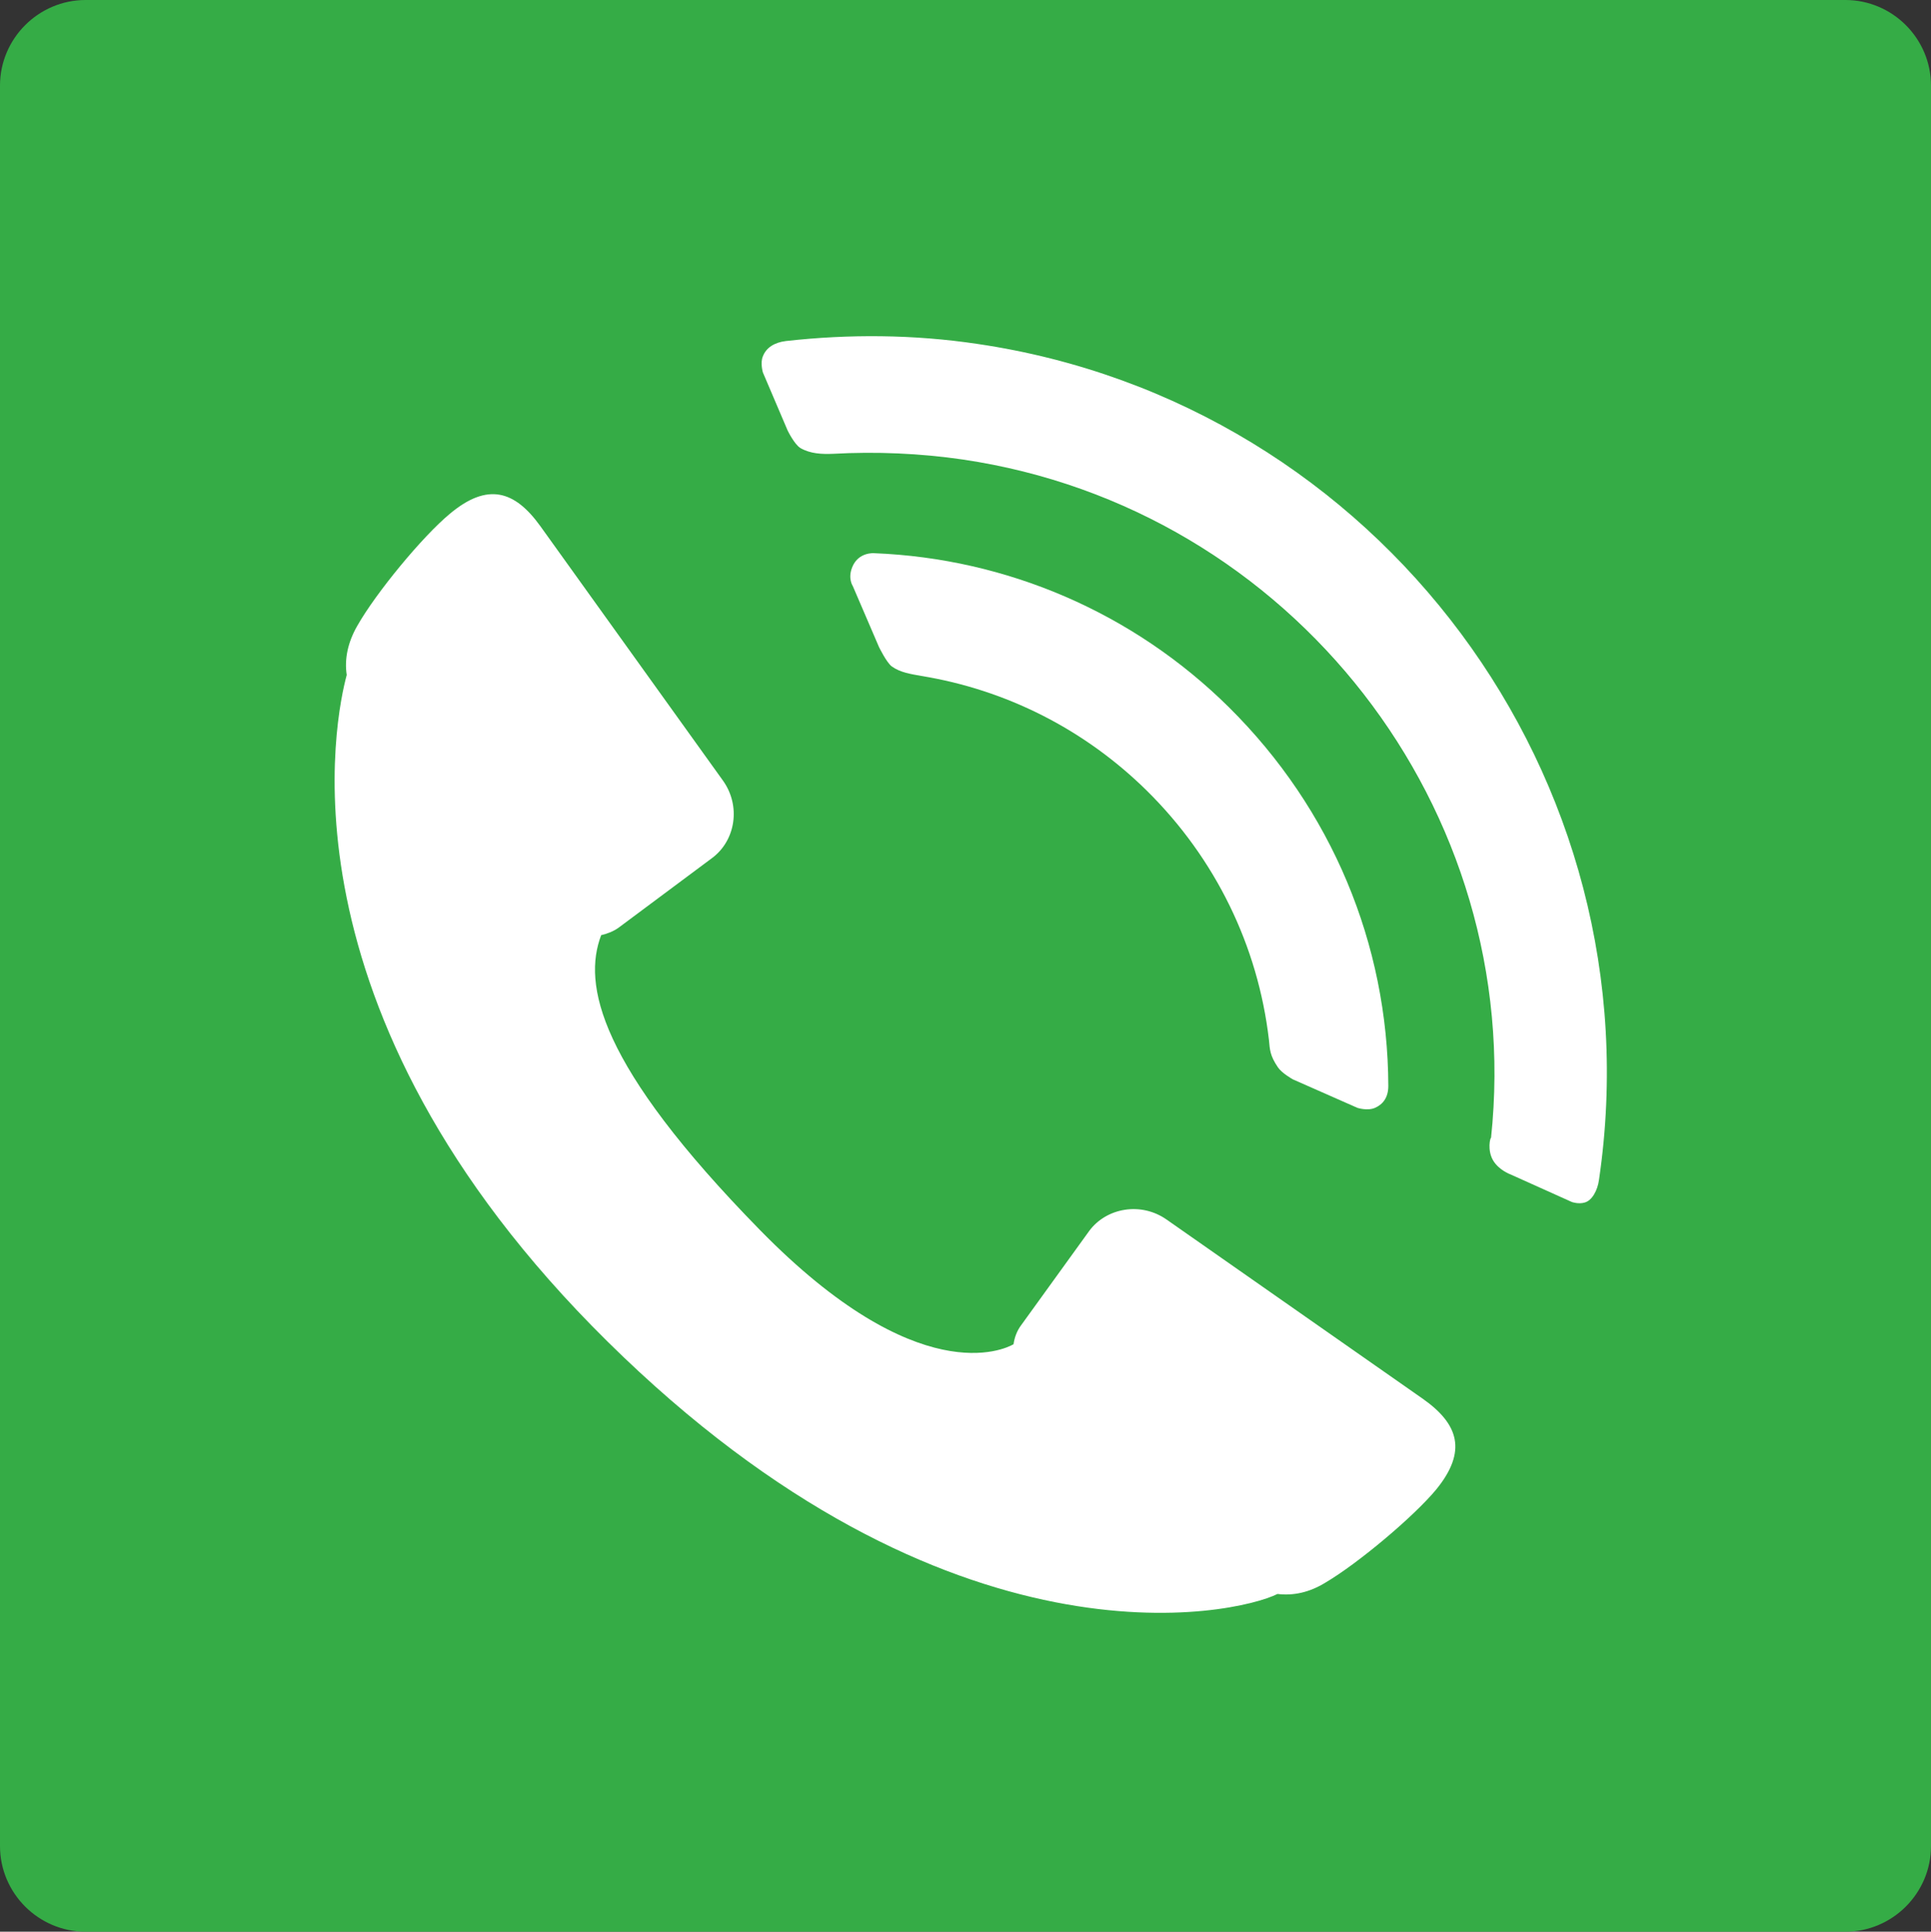
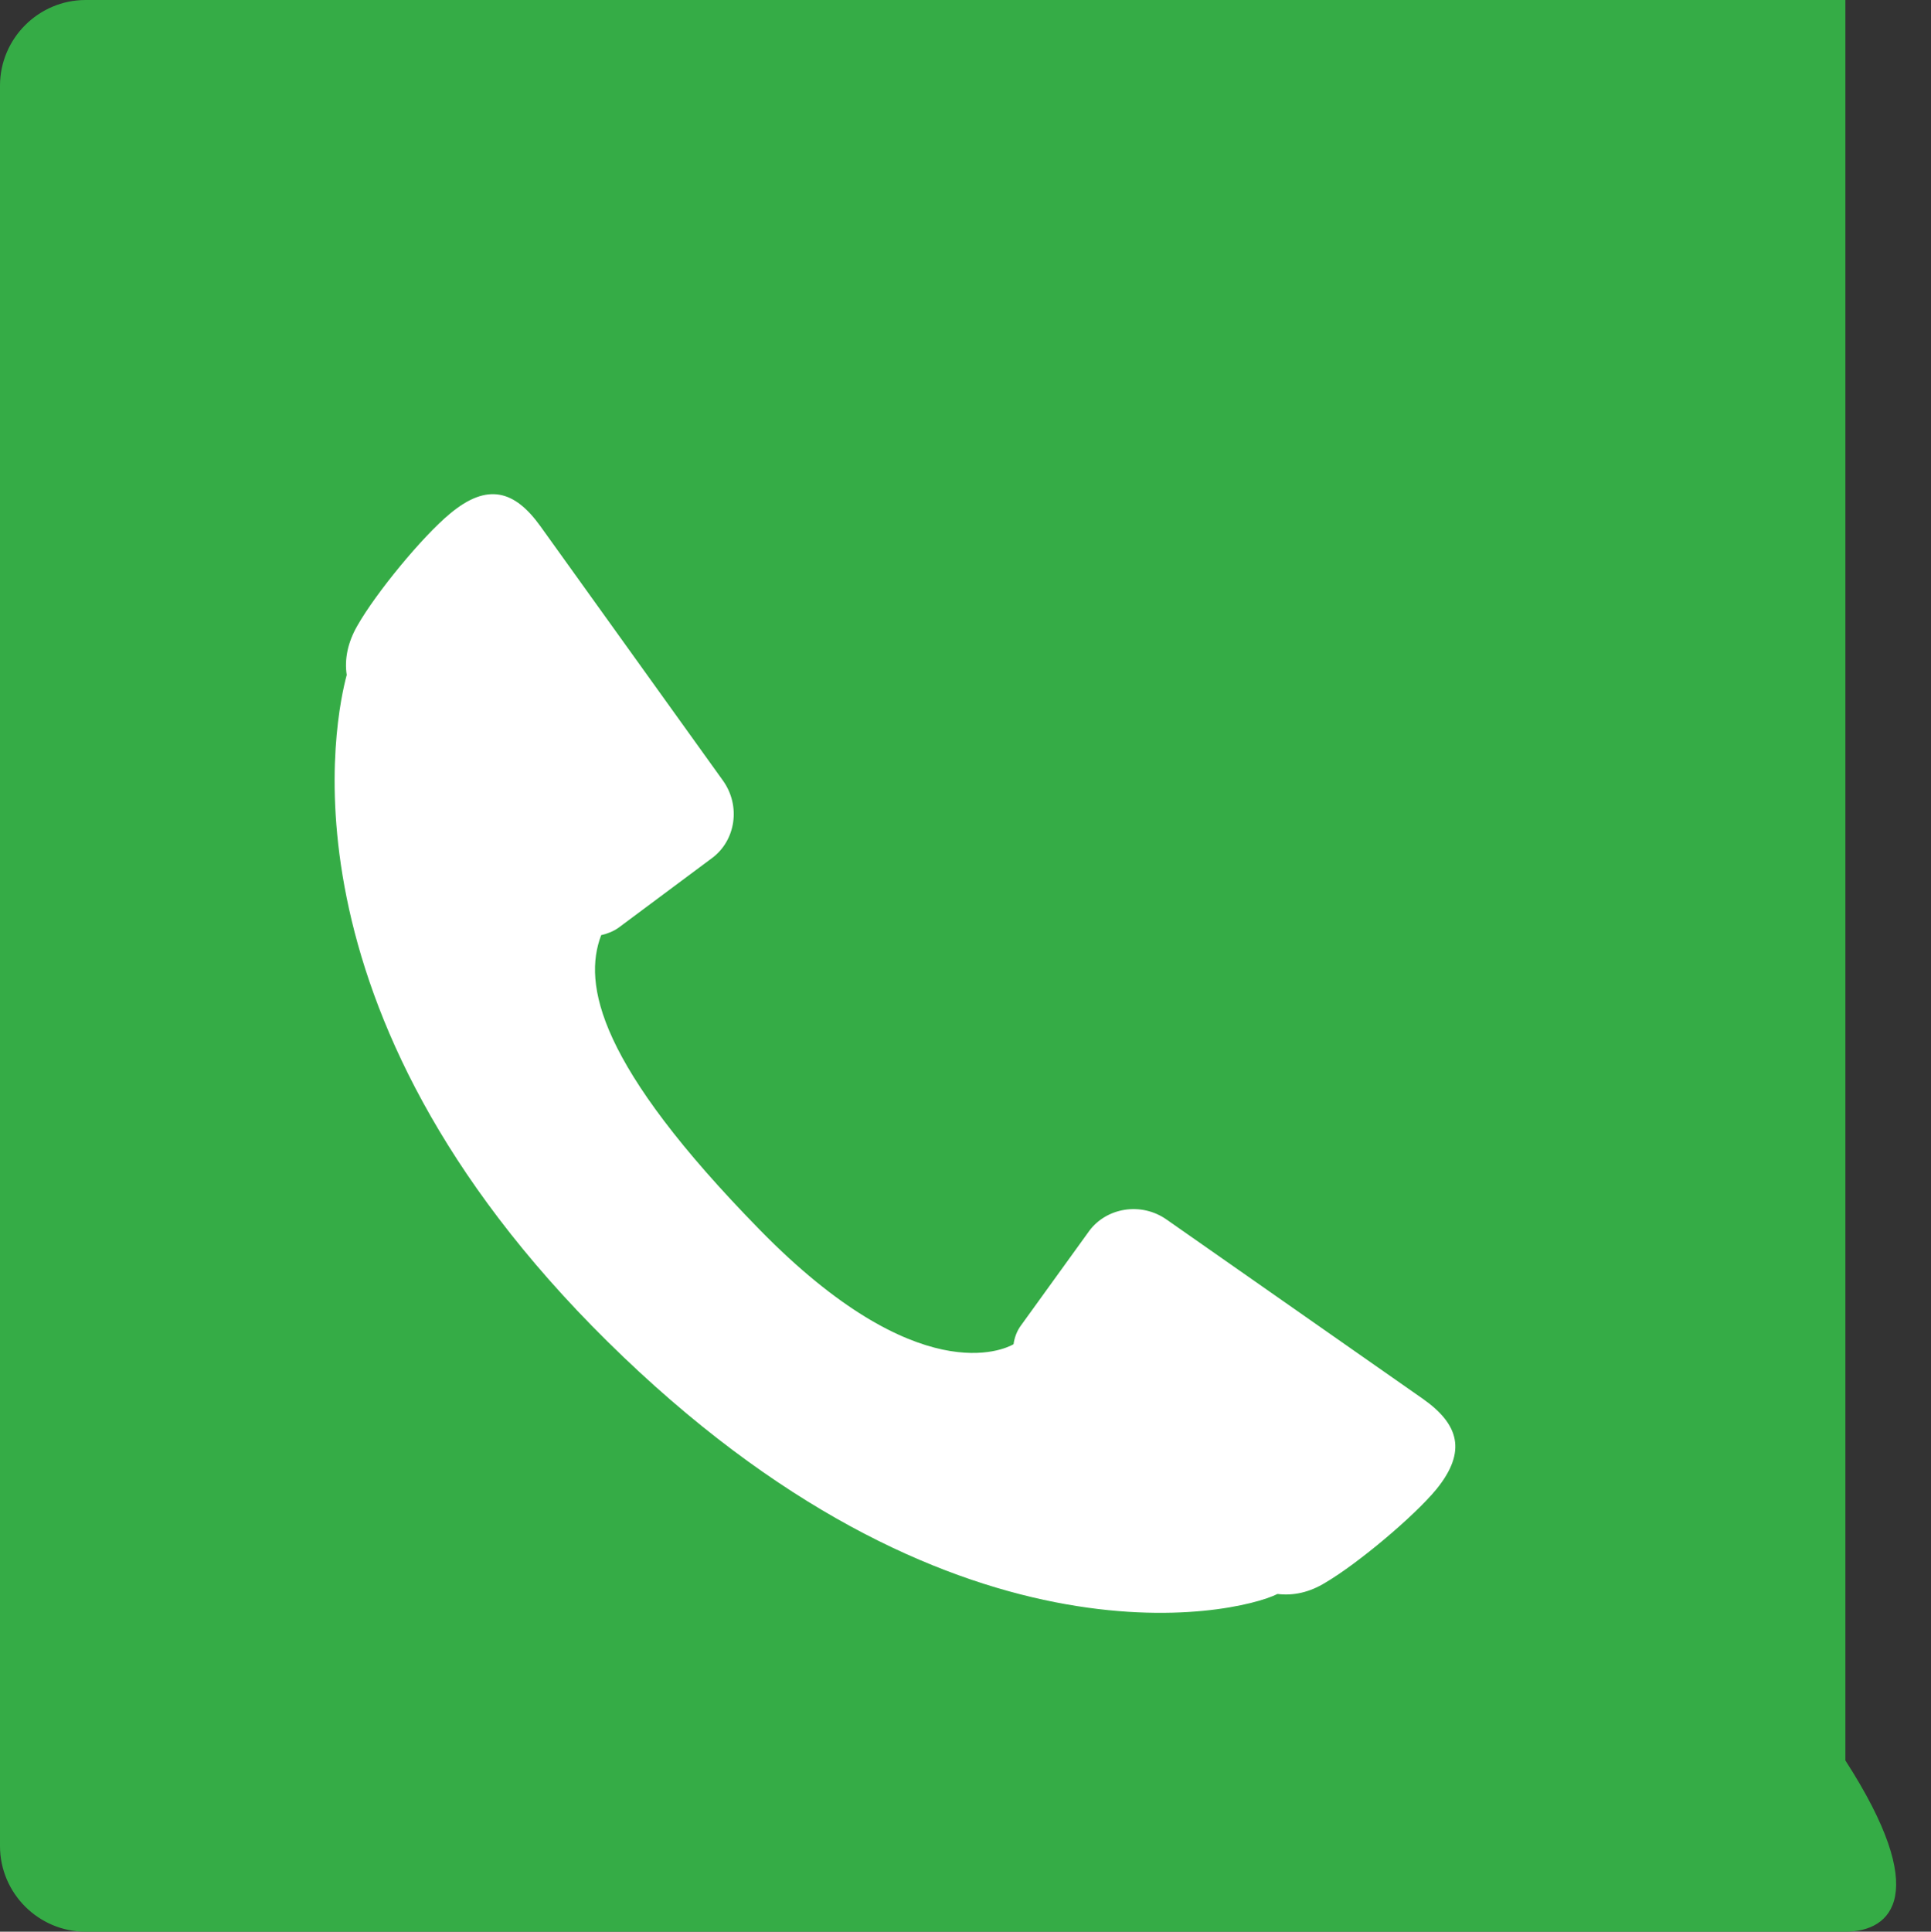
<svg xmlns="http://www.w3.org/2000/svg" version="1.1" id="Layer_2" x="0px" y="0px" viewBox="0 0 406 406.1" enable-background="new 0 0 406 406.1" xml:space="preserve">
  <rect x="0" y="0" width="406" height="406.1" fill="#333333" stroke="none" />
-   <path fill="#35AC46" d="M388,406.1H18c-9.9,0-18-8.1-18-18V18C0,8.1,8.1,0,18,0h370c9.9,0,18,8.1,18,18v370.1  C406,398,397.9,406.1,388,406.1z" />
+   <path fill="#35AC46" d="M388,406.1H18c-9.9,0-18-8.1-18-18V18C0,8.1,8.1,0,18,0h370v370.1  C406,398,397.9,406.1,388,406.1z" />
  <g>
    <path fill="#FFFFFF" d="M75.1,131.6c-2,3.5-2.7,7-2.2,10.3c-2.2,8.1-16.1,70.1,54.8,140.1c71.9,71,132.1,57.5,140.9,53.1   c3.3,0.4,6.7-0.3,10.1-2.4c6.8-4,18.6-13.9,23.3-19.6c6.5-8,4.7-13.7-2.8-19l-53.9-37.7c-5.4-3.8-12.7-2.5-16.3,2.4l-14.3,19.8   c-0.9,1.2-1.4,2.6-1.6,4c-1.9,1.1-20.1,9.9-53.3-24c-34.1-34.8-37.3-51.7-33.4-62c1.3-0.3,2.6-0.8,3.7-1.6l19.6-14.6   c5-3.7,6.1-11,2.3-16.3l-38.4-53.5c-5.4-7.5-11.1-9.2-19-2.6C88.8,112.8,79,124.7,75.1,131.6z" />
-     <path fill="#FFFFFF" d="M179.3,123.2l5.5,12.8c0,0,1.6,3.3,2.7,4.1c1.8,1.3,4,1.6,6.2,2c17.8,2.9,34.3,11.2,47.4,24.1   c14.5,14.3,23.4,32.7,25.7,52.4c0.2,2.1,0.2,3.3,1.9,5.8c0.8,1.2,3.1,2.5,3.1,2.5l13.6,6c0,0,2.1,0.7,3.7,0   c1.6-0.7,2.8-2.1,2.8-4.6c-0.1-29.8-11.9-58.2-33.5-79.6c-20.1-19.9-46.7-31.3-74.6-32.4c0,0-3.3-0.3-4.6,2.9   C178.2,121.6,179.3,123.2,179.3,123.2z" />
-     <path fill="#FFFFFF" d="M313.9,243.9c1.2,2.1,3.7,3,3.7,3l12.9,5.8c0,0,1.4,0.5,2.7,0.1c1.5-0.4,2.7-2.5,3-4.8   c12.4-84.4-46.3-163.3-130.7-175.7c-13.4-2-27-2.1-40.3-0.6c-2.4,0.3-4.1,1.4-4.8,3.2c-0.6,1.4,0,3.4,0,3.4l5.2,12.2   c0,0,1.4,2.9,2.7,3.7c2.1,1.2,4.5,1.3,6.9,1.2c9-0.5,18.3-0.1,27.2,1.2c69.3,10.2,118.4,73.6,111.1,142.6   C313.3,239.2,312.7,241.8,313.9,243.9z" />
  </g>
</svg>